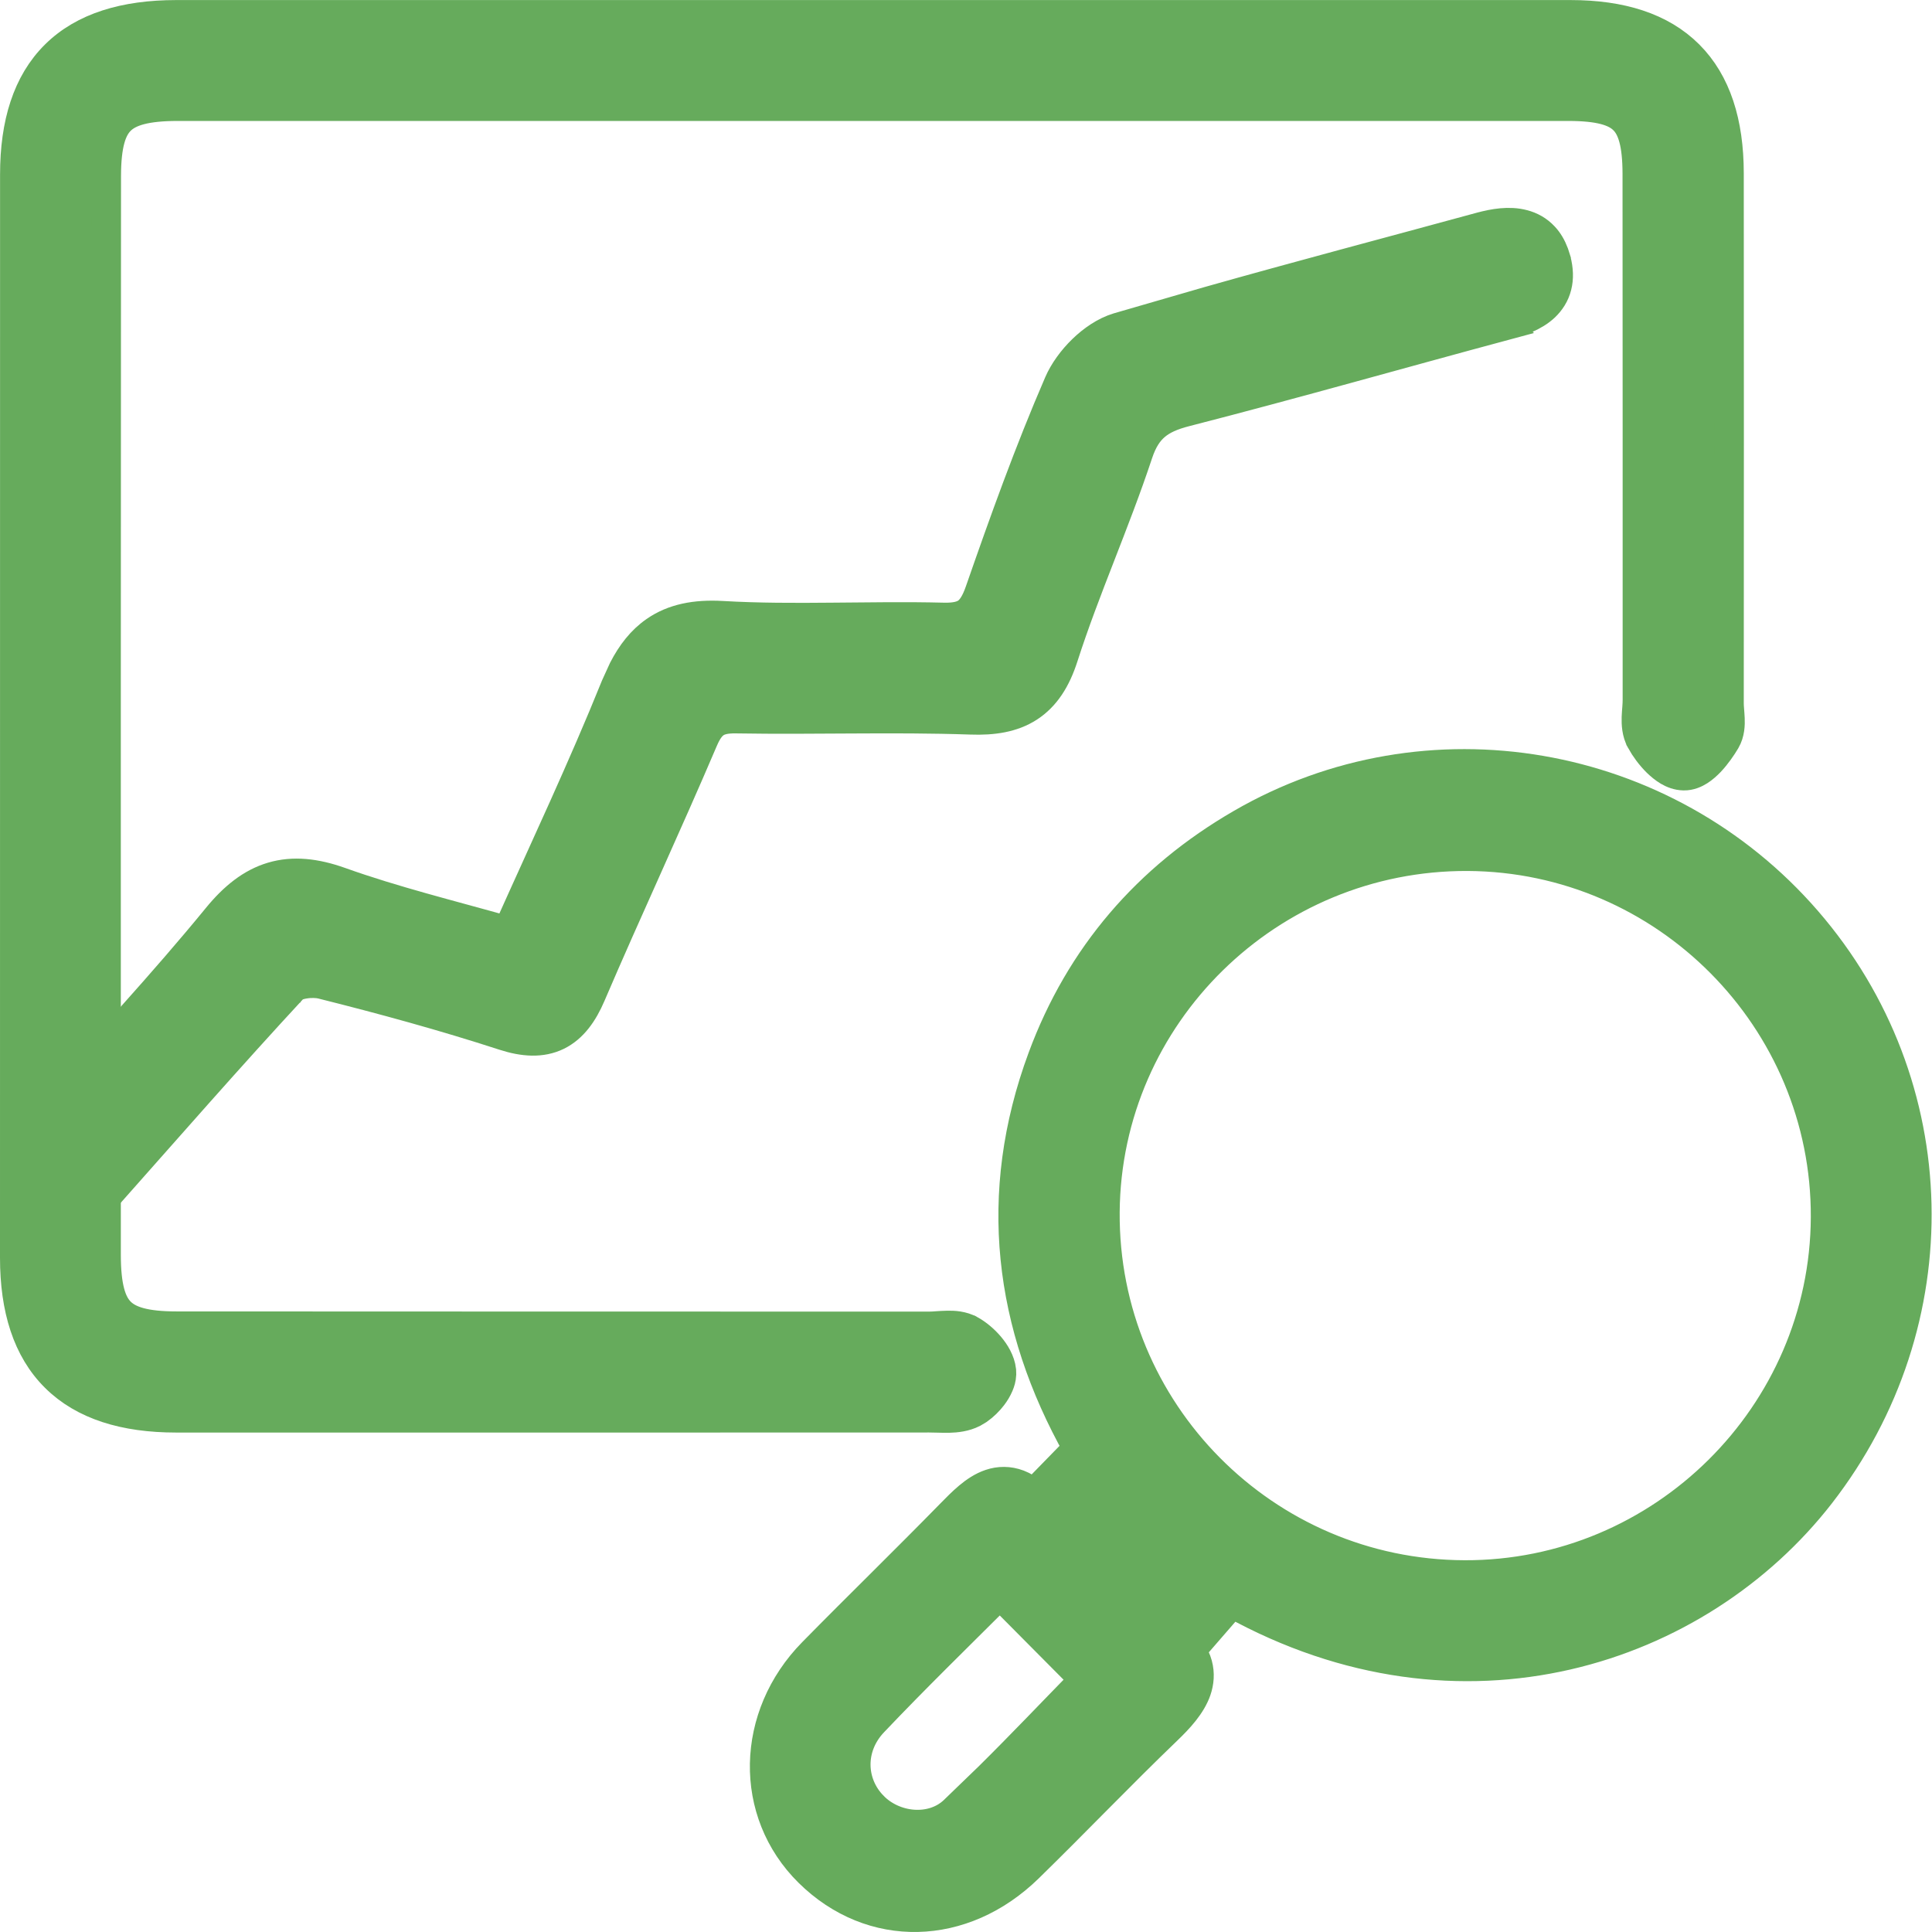
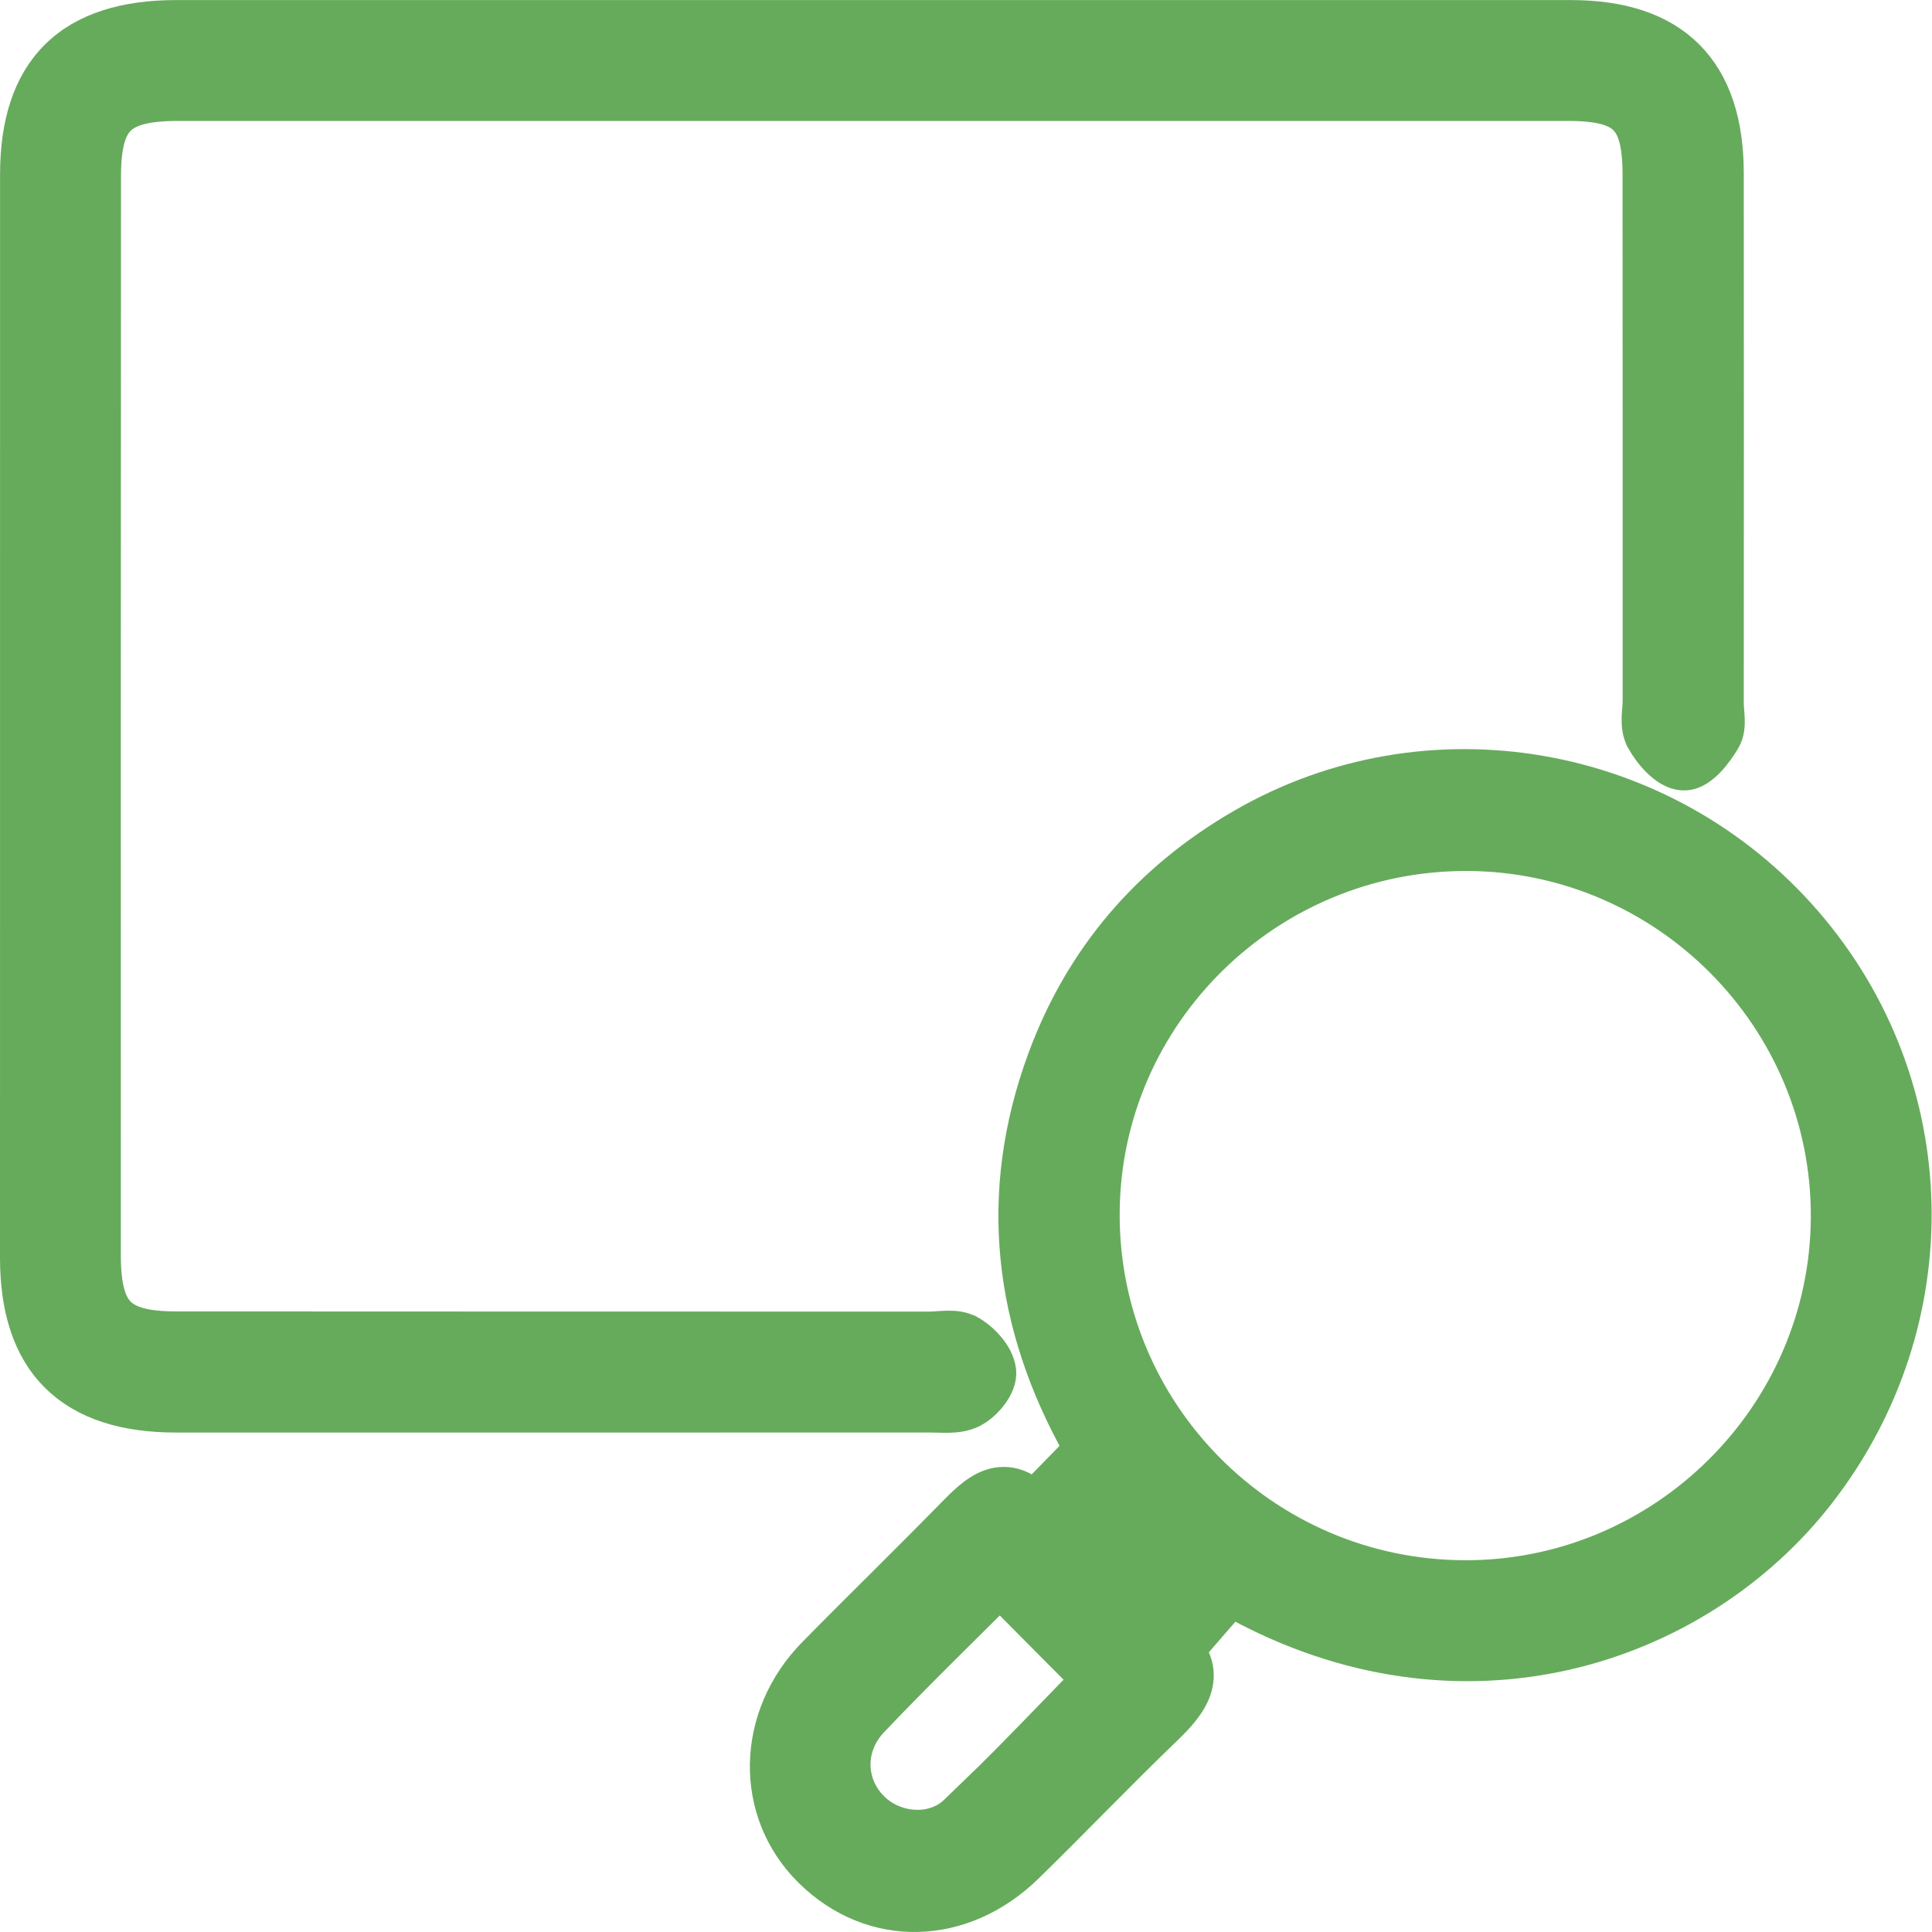
<svg xmlns="http://www.w3.org/2000/svg" width="33" height="33" viewBox="0 0 33 33" fill="none">
-   <path d="M25.29 3.875C25.511 3.815 25.778 3.767 26.021 3.832C26.149 3.865 26.271 3.93 26.372 4.038C26.447 4.117 26.503 4.214 26.545 4.325L26.582 4.44V4.441C26.623 4.601 26.63 4.752 26.594 4.893C26.558 5.036 26.482 5.15 26.387 5.241C26.206 5.412 25.948 5.497 25.729 5.555L25.73 5.556C23.909 6.046 22.085 6.566 20.254 7.036C20.017 7.096 19.854 7.171 19.733 7.274C19.615 7.374 19.518 7.517 19.441 7.748C19.245 8.34 19.018 8.921 18.795 9.496C18.571 10.072 18.351 10.642 18.165 11.221C18.041 11.608 17.858 11.899 17.575 12.082C17.297 12.262 16.96 12.311 16.581 12.297C15.24 12.251 13.938 12.3 12.574 12.277C12.394 12.274 12.293 12.303 12.225 12.347C12.157 12.391 12.087 12.471 12.015 12.64C11.703 13.372 11.378 14.099 11.054 14.824C10.729 15.549 10.406 16.272 10.094 17C9.963 17.305 9.788 17.559 9.521 17.69C9.249 17.822 8.94 17.8 8.604 17.691C7.582 17.359 6.541 17.074 5.494 16.812C5.421 16.794 5.308 16.79 5.199 16.808C5.081 16.827 5.024 16.863 5.014 16.875H5.013C3.926 18.048 2.874 19.254 1.689 20.589L1.614 20.673H0.676V19.109L0.739 19.038C1.803 17.852 2.791 16.789 3.709 15.668C3.99 15.324 4.29 15.081 4.648 14.975C5.009 14.868 5.391 14.911 5.812 15.061C6.73 15.389 7.671 15.619 8.67 15.901C9.307 14.477 9.95 13.116 10.514 11.718L10.645 11.431C10.785 11.16 10.957 10.937 11.187 10.778C11.496 10.563 11.876 10.488 12.337 10.515C12.957 10.551 13.58 10.55 14.211 10.544C14.839 10.539 15.477 10.528 16.113 10.544C16.328 10.55 16.442 10.512 16.516 10.459C16.592 10.402 16.664 10.3 16.735 10.095C17.149 8.904 17.578 7.708 18.082 6.544C18.17 6.34 18.319 6.137 18.49 5.971C18.66 5.806 18.871 5.66 19.092 5.593L20.638 5.145C22.186 4.707 23.743 4.297 25.289 3.875H25.29Z" fill="#66AB5C" stroke="#66AB5C" stroke-width="0.5" />
  <path d="M26.827 0.251C27.686 0.251 28.375 0.463 28.848 0.936C29.32 1.408 29.534 2.097 29.535 2.956C29.538 5.974 29.537 8.993 29.535 12.011C29.535 12.043 29.537 12.081 29.541 12.127C29.544 12.17 29.549 12.223 29.551 12.275C29.555 12.372 29.553 12.521 29.476 12.653C29.411 12.763 29.317 12.899 29.212 13.011C29.159 13.066 29.097 13.123 29.028 13.167C28.962 13.209 28.869 13.253 28.759 13.251C28.655 13.249 28.565 13.212 28.495 13.171C28.424 13.129 28.36 13.075 28.304 13.021C28.192 12.911 28.094 12.775 28.028 12.656V12.655C27.951 12.517 27.946 12.362 27.949 12.254C27.951 12.196 27.956 12.137 27.96 12.088C27.964 12.036 27.966 11.993 27.966 11.954C27.965 8.957 27.968 5.961 27.964 2.966C27.963 2.445 27.876 2.186 27.731 2.045C27.586 1.902 27.319 1.816 26.788 1.816C18.87 1.815 10.953 1.815 3.036 1.816C2.488 1.816 2.211 1.905 2.059 2.054C1.908 2.201 1.818 2.469 1.817 3.005C1.813 9.15 1.813 15.296 1.814 21.441V21.442C1.815 21.983 1.904 22.258 2.055 22.409C2.205 22.56 2.477 22.65 3.015 22.65H3.016C7.302 22.653 11.589 22.652 15.876 22.653C15.916 22.653 15.96 22.65 16.012 22.646C16.061 22.643 16.12 22.639 16.178 22.638C16.287 22.635 16.441 22.642 16.578 22.719H16.579C16.697 22.785 16.814 22.884 16.907 22.994C16.997 23.101 17.087 23.245 17.106 23.406L17.108 23.477C17.105 23.547 17.085 23.61 17.064 23.659C17.035 23.728 16.995 23.794 16.951 23.851C16.888 23.933 16.805 24.016 16.715 24.079L16.623 24.134C16.484 24.204 16.333 24.22 16.21 24.223C16.147 24.224 16.084 24.223 16.027 24.221C15.969 24.219 15.917 24.218 15.868 24.218C11.581 24.22 7.294 24.22 3.007 24.219C2.129 24.219 1.427 24.006 0.946 23.529C0.465 23.053 0.25 22.355 0.25 21.484C0.25 15.317 0.25 9.148 0.251 2.98C0.251 2.108 0.465 1.412 0.945 0.937C1.425 0.462 2.128 0.252 3.008 0.251H26.827Z" fill="#66AB5C" stroke="#66AB5C" stroke-width="0.5" />
  <path d="M21.197 14.069C24.378 12.224 28.445 12.931 30.864 15.724C33.285 18.519 33.374 22.587 31.092 25.526C29.019 28.194 24.973 29.565 21.044 27.385C20.824 27.639 20.595 27.902 20.346 28.189C20.396 28.266 20.434 28.345 20.457 28.429C20.499 28.585 20.485 28.735 20.438 28.873C20.349 29.131 20.136 29.358 19.936 29.55C19.127 30.328 18.379 31.113 17.567 31.906C16.45 32.997 14.887 33.038 13.817 31.983C12.776 30.956 12.815 29.308 13.881 28.224C14.273 27.825 14.669 27.431 15.063 27.039C15.458 26.645 15.852 26.253 16.24 25.856C16.333 25.761 16.436 25.656 16.542 25.567C16.648 25.478 16.772 25.392 16.915 25.344C17.065 25.294 17.229 25.289 17.398 25.353C17.488 25.387 17.572 25.441 17.655 25.508C17.914 25.243 18.152 24.998 18.406 24.738C17.229 22.64 16.939 20.402 17.805 18.065C18.449 16.324 19.601 14.993 21.197 14.069ZM17.078 27.24C16.35 27.966 15.62 28.677 14.916 29.419C14.51 29.848 14.533 30.458 14.911 30.845H14.91C15.281 31.225 15.918 31.277 16.286 30.934L16.901 30.34C17.45 29.797 17.98 29.238 18.517 28.689C18.035 28.204 17.558 27.723 17.078 27.24ZM25.07 14.627C21.68 14.611 18.901 17.339 18.875 20.703C18.85 24.107 21.606 26.889 25.016 26.9C28.39 26.911 31.166 24.159 31.18 20.79C31.194 17.415 28.446 14.644 25.07 14.627ZM18.799 26.65C18.889 26.745 18.973 26.832 19.047 26.91C19.265 26.715 19.462 26.542 19.636 26.387C19.558 26.296 19.482 26.206 19.412 26.123C19.203 26.303 19.002 26.476 18.799 26.65Z" fill="#66AB5C" stroke="#66AB5C" stroke-width="0.5" />
</svg>